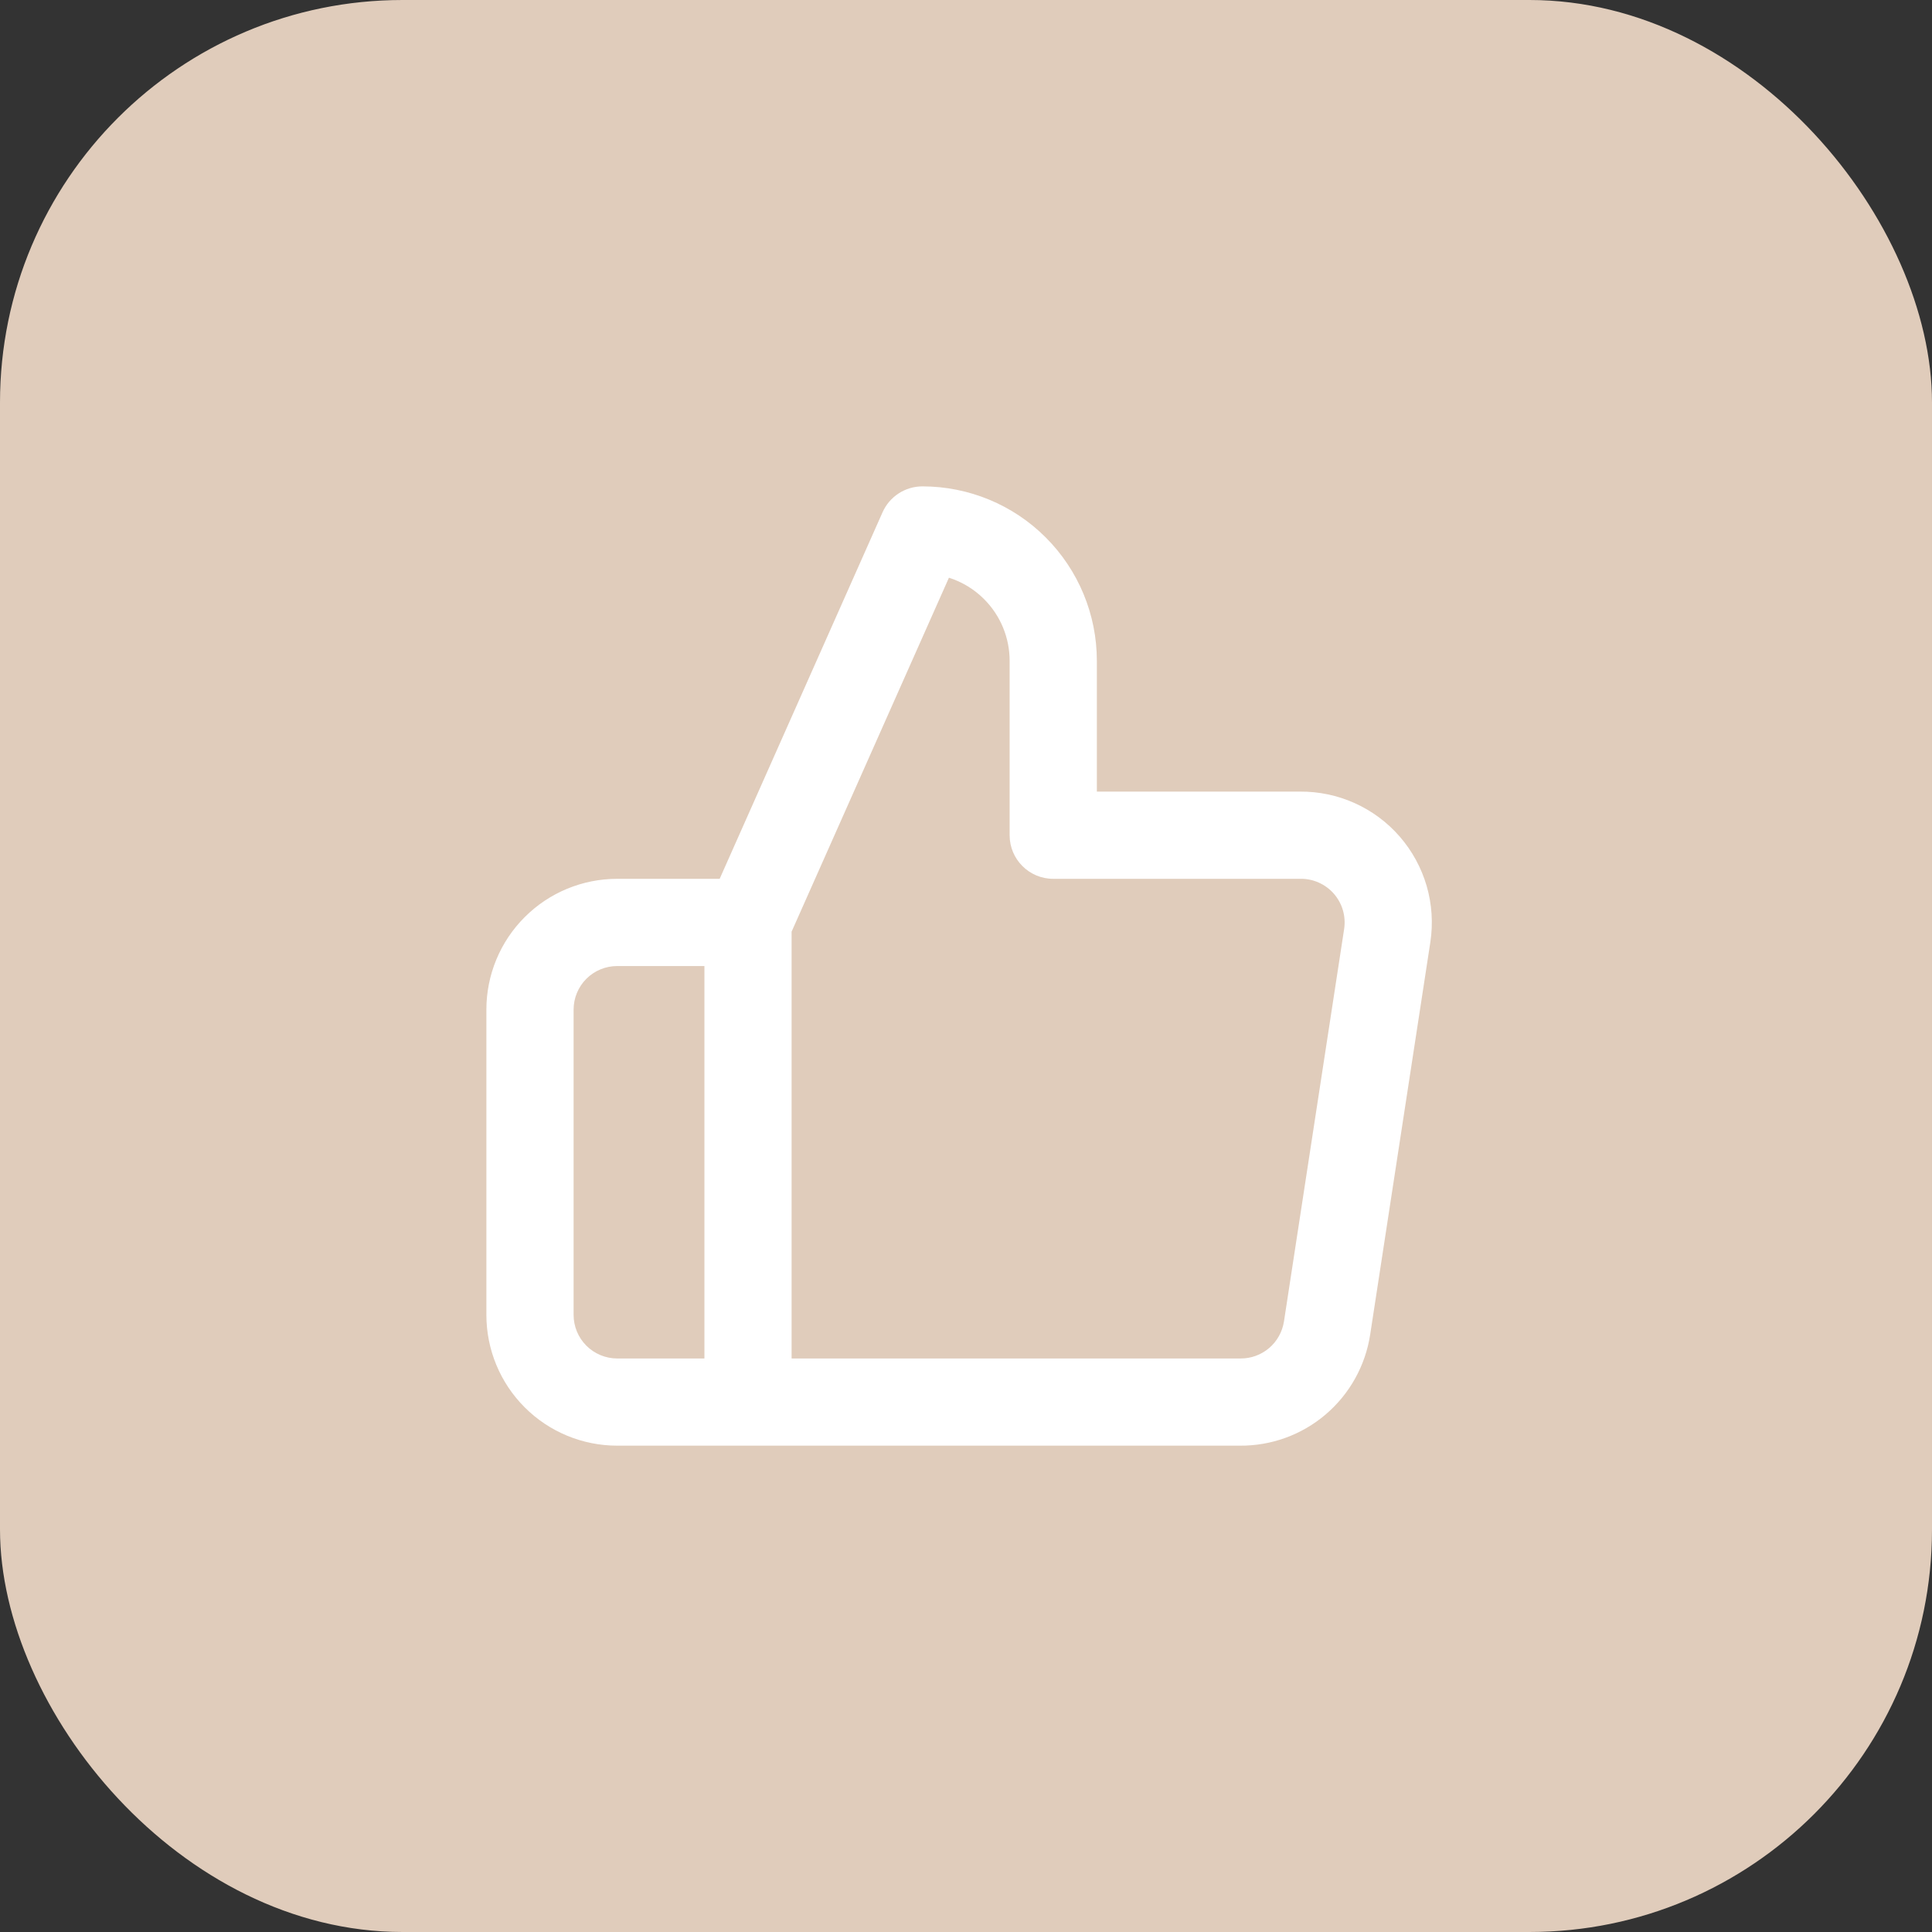
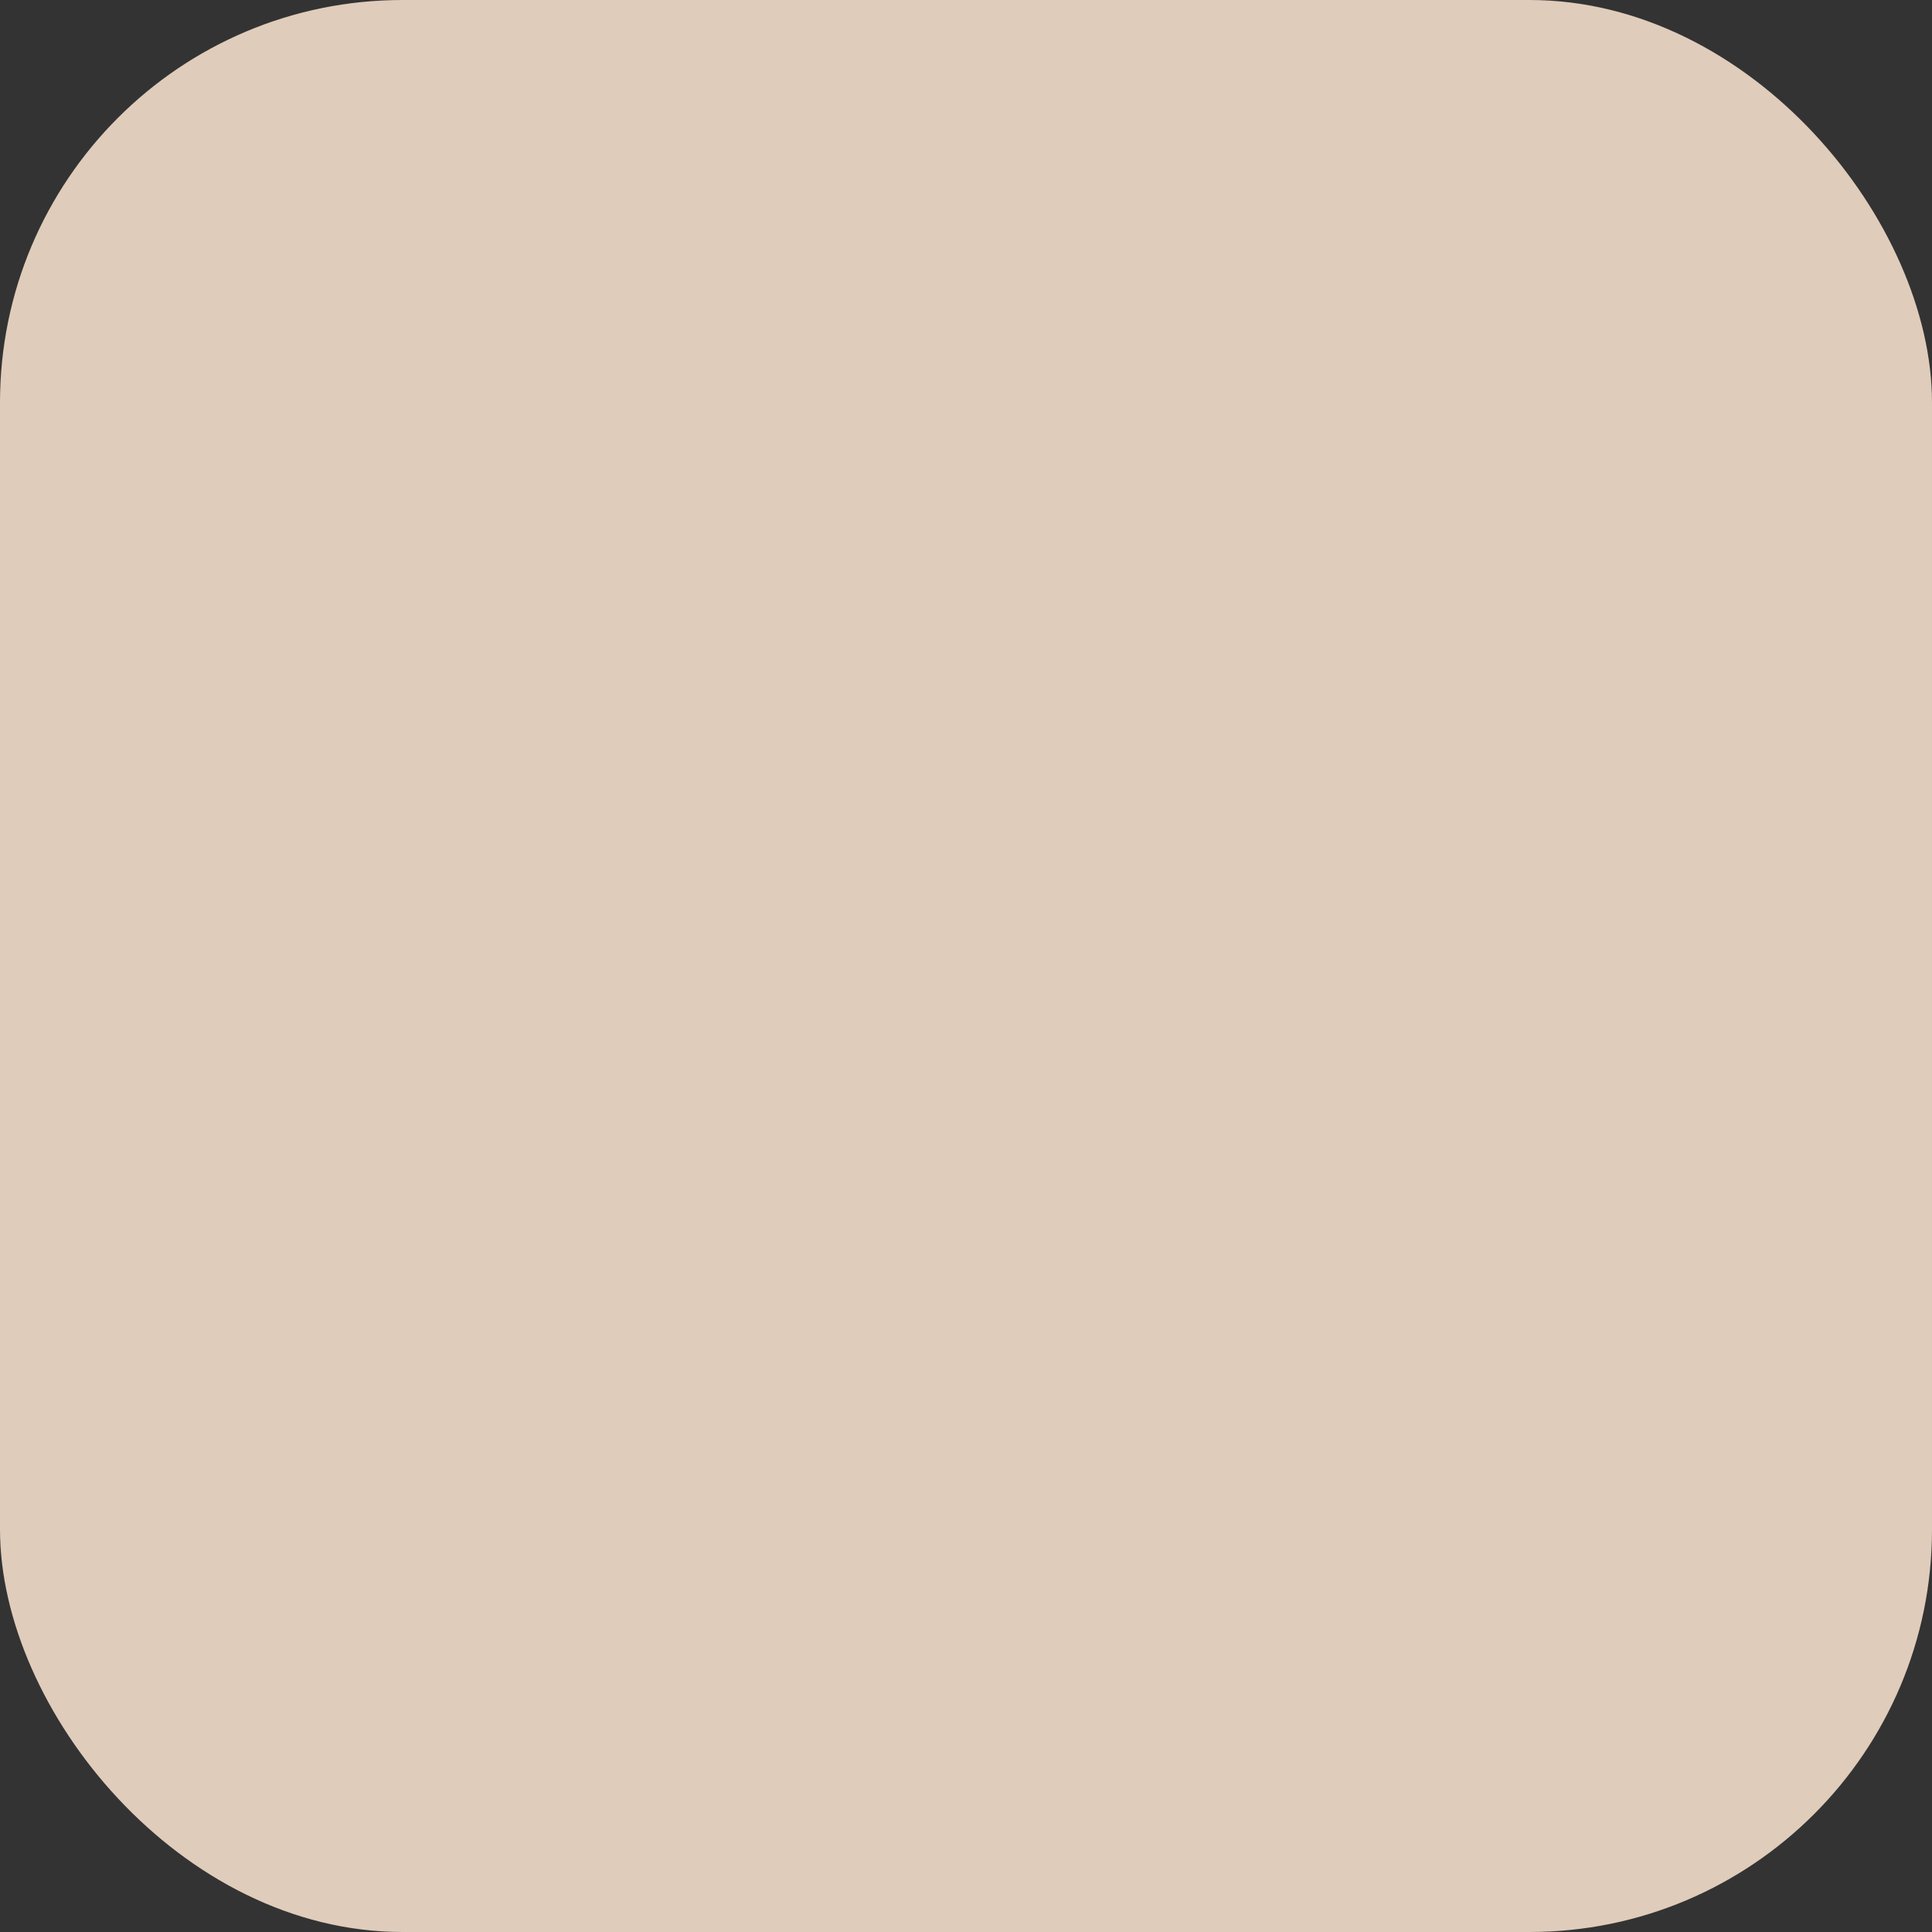
<svg xmlns="http://www.w3.org/2000/svg" width="48" height="48" viewBox="0 0 48 48" fill="none">
  <rect x="0" y="0" width="48" height="48" fill="#333333" stroke="none" />
  <rect width="48" height="48" rx="10" fill="#E0CCBB" />
-   <path fill-rule="evenodd" clip-rule="evenodd" d="M21.927 12.727C22.101 12.336 22.489 12.084 22.917 12.084C24.067 12.084 25.169 12.54 25.981 13.353C26.794 14.166 27.251 15.268 27.251 16.417V19.667H32.293C32.762 19.663 33.227 19.76 33.654 19.952C34.084 20.145 34.467 20.429 34.776 20.785C35.085 21.14 35.313 21.559 35.445 22.011C35.576 22.463 35.607 22.939 35.537 23.405L34.042 33.155C34.042 33.155 34.042 33.154 34.042 33.155C33.924 33.929 33.53 34.636 32.933 35.144C32.338 35.65 31.58 35.925 30.798 35.917H15.334C14.472 35.917 13.645 35.575 13.036 34.965C12.426 34.356 12.084 33.529 12.084 32.667V25.084C12.084 24.222 12.426 23.395 13.036 22.786C13.645 22.176 14.472 21.834 15.334 21.834H17.88L21.927 12.727ZM19.667 23.147L23.576 14.353C23.902 14.457 24.203 14.638 24.449 14.885C24.856 15.292 25.084 15.843 25.084 16.417V20.751C25.084 21.349 25.569 21.834 26.167 21.834H32.299L32.311 21.834C32.468 21.832 32.624 21.864 32.767 21.929C32.91 21.993 33.038 22.088 33.141 22.206C33.244 22.325 33.32 22.464 33.364 22.615C33.408 22.766 33.418 22.924 33.395 23.079C33.395 23.079 33.395 23.079 33.395 23.079L31.9 32.83C31.86 33.088 31.729 33.324 31.53 33.493C31.331 33.662 31.078 33.754 30.816 33.751L19.667 33.751V23.147ZM17.501 33.751V24.001H15.334C15.047 24.001 14.771 24.115 14.568 24.318C14.365 24.521 14.251 24.797 14.251 25.084V32.667C14.251 32.955 14.365 33.23 14.568 33.433C14.771 33.636 15.047 33.751 15.334 33.751H17.501Z" fill="white" />
</svg>